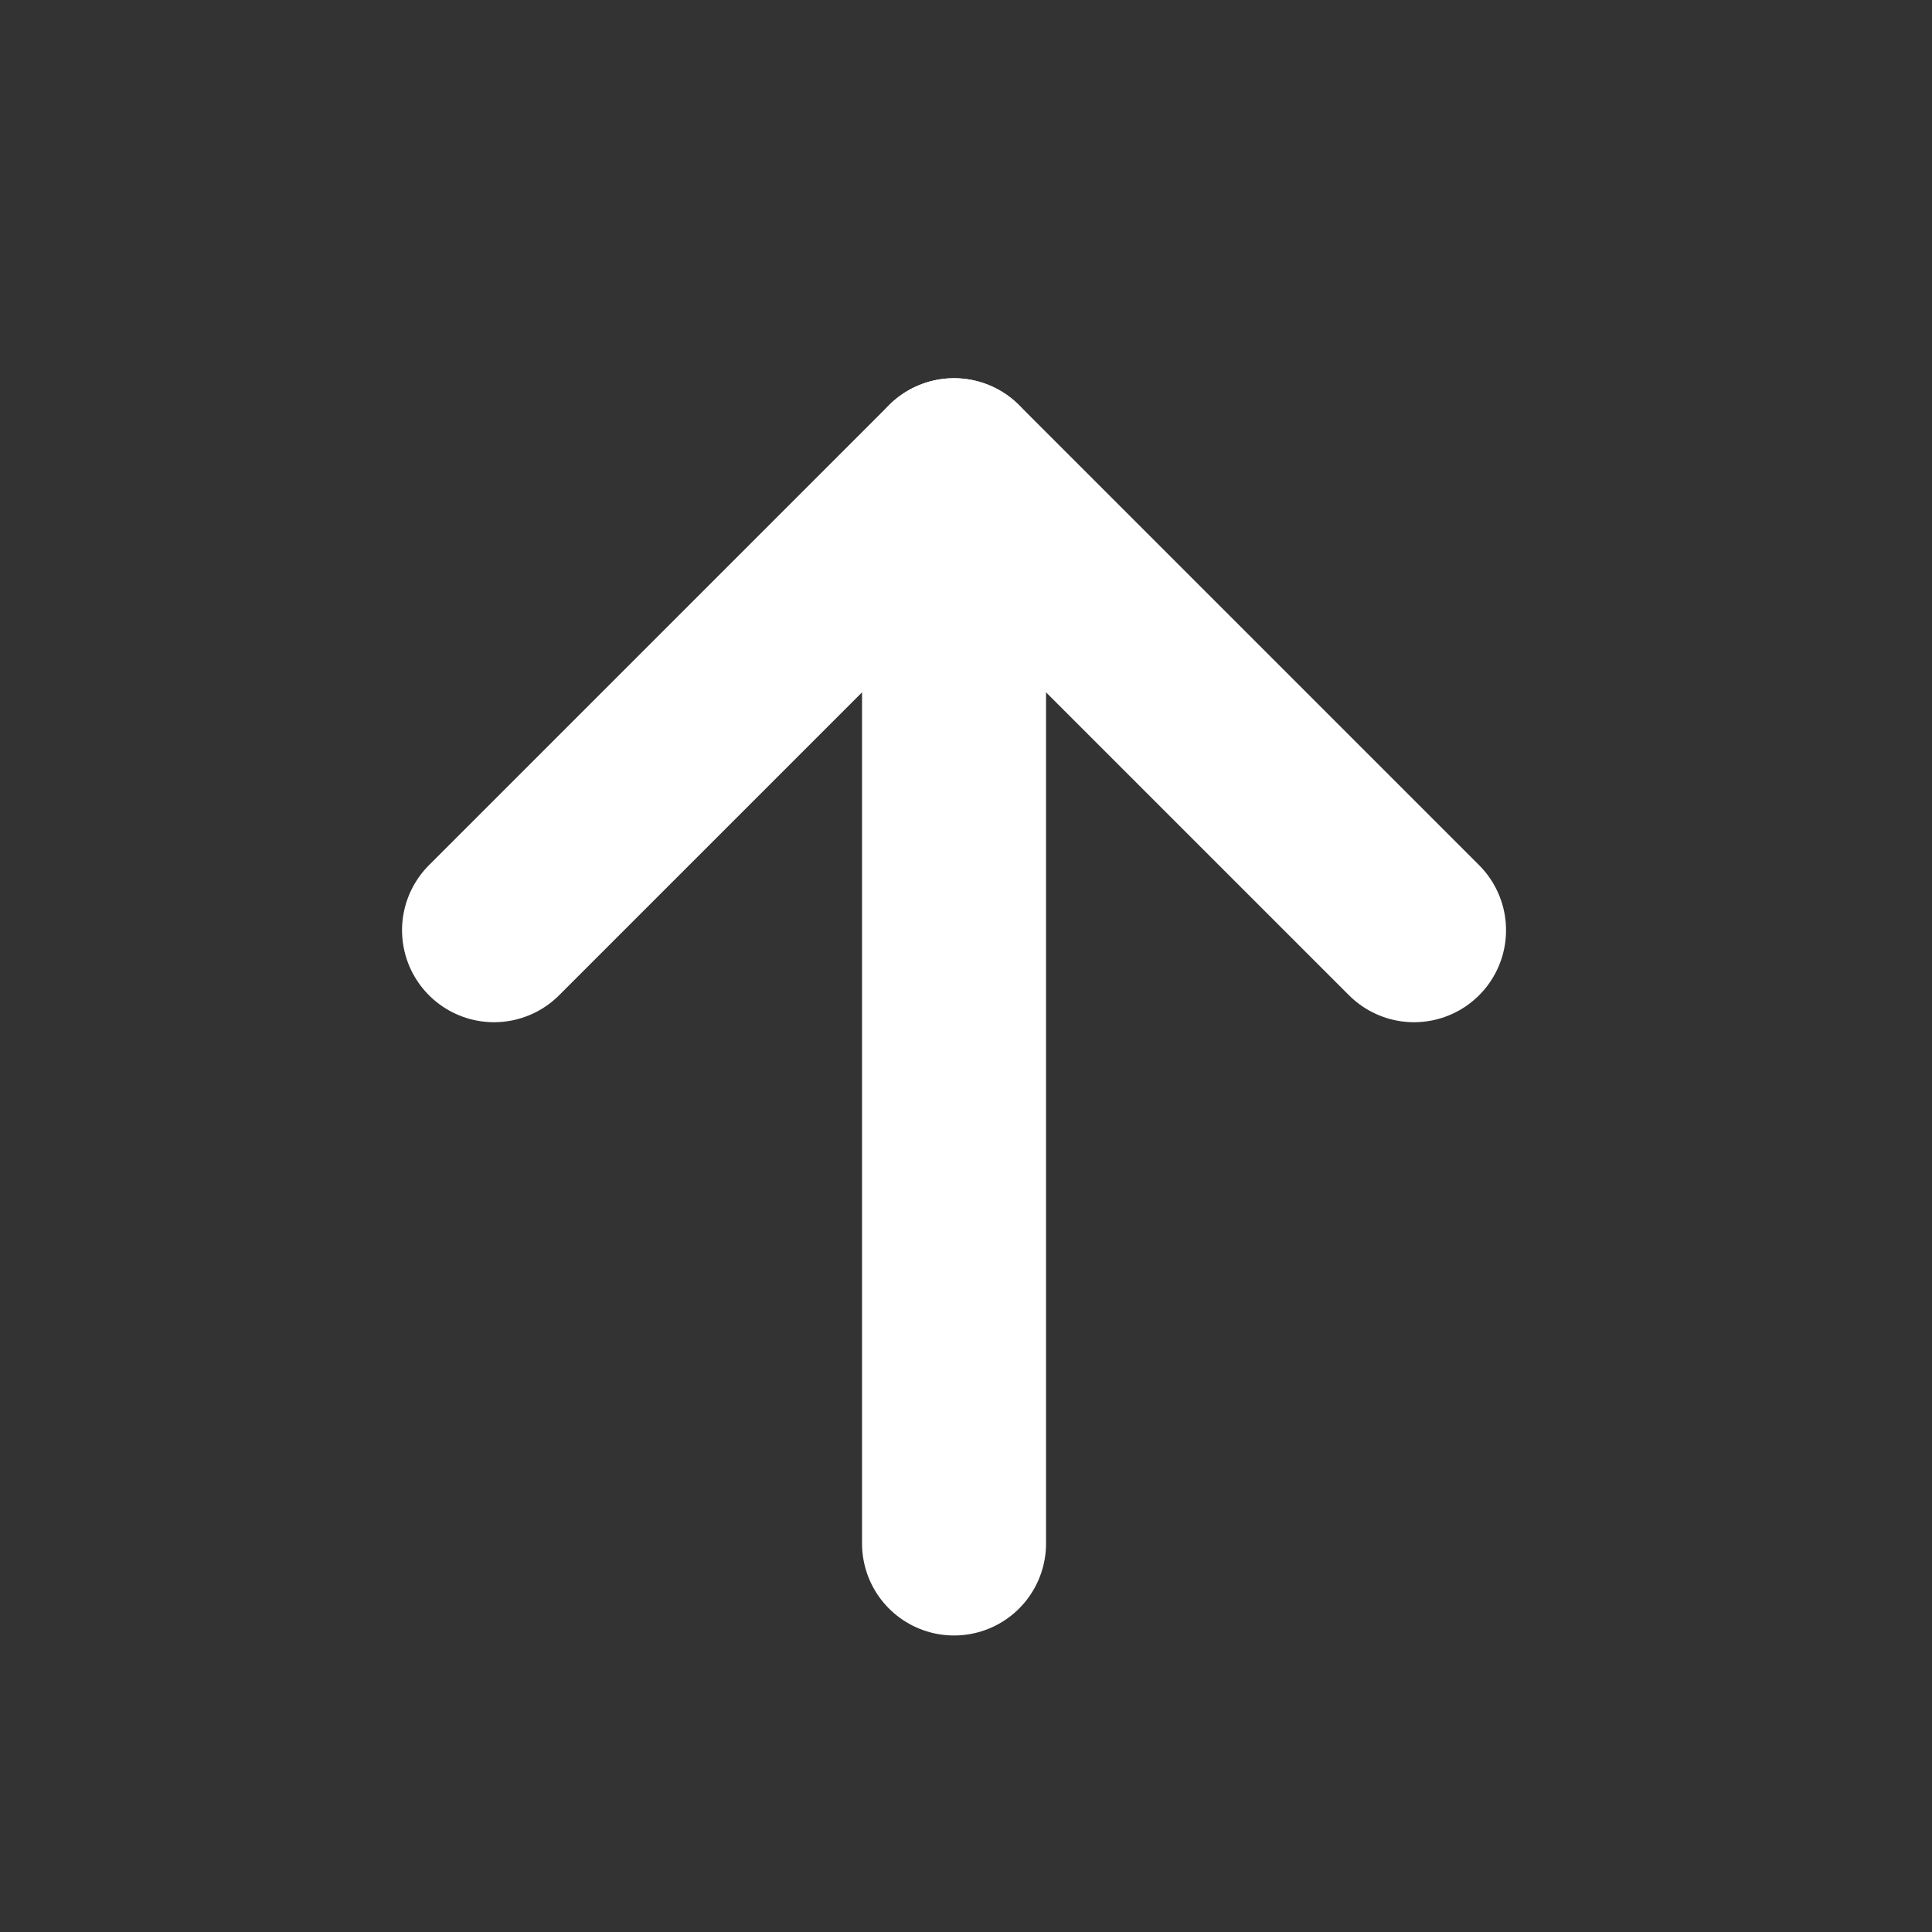
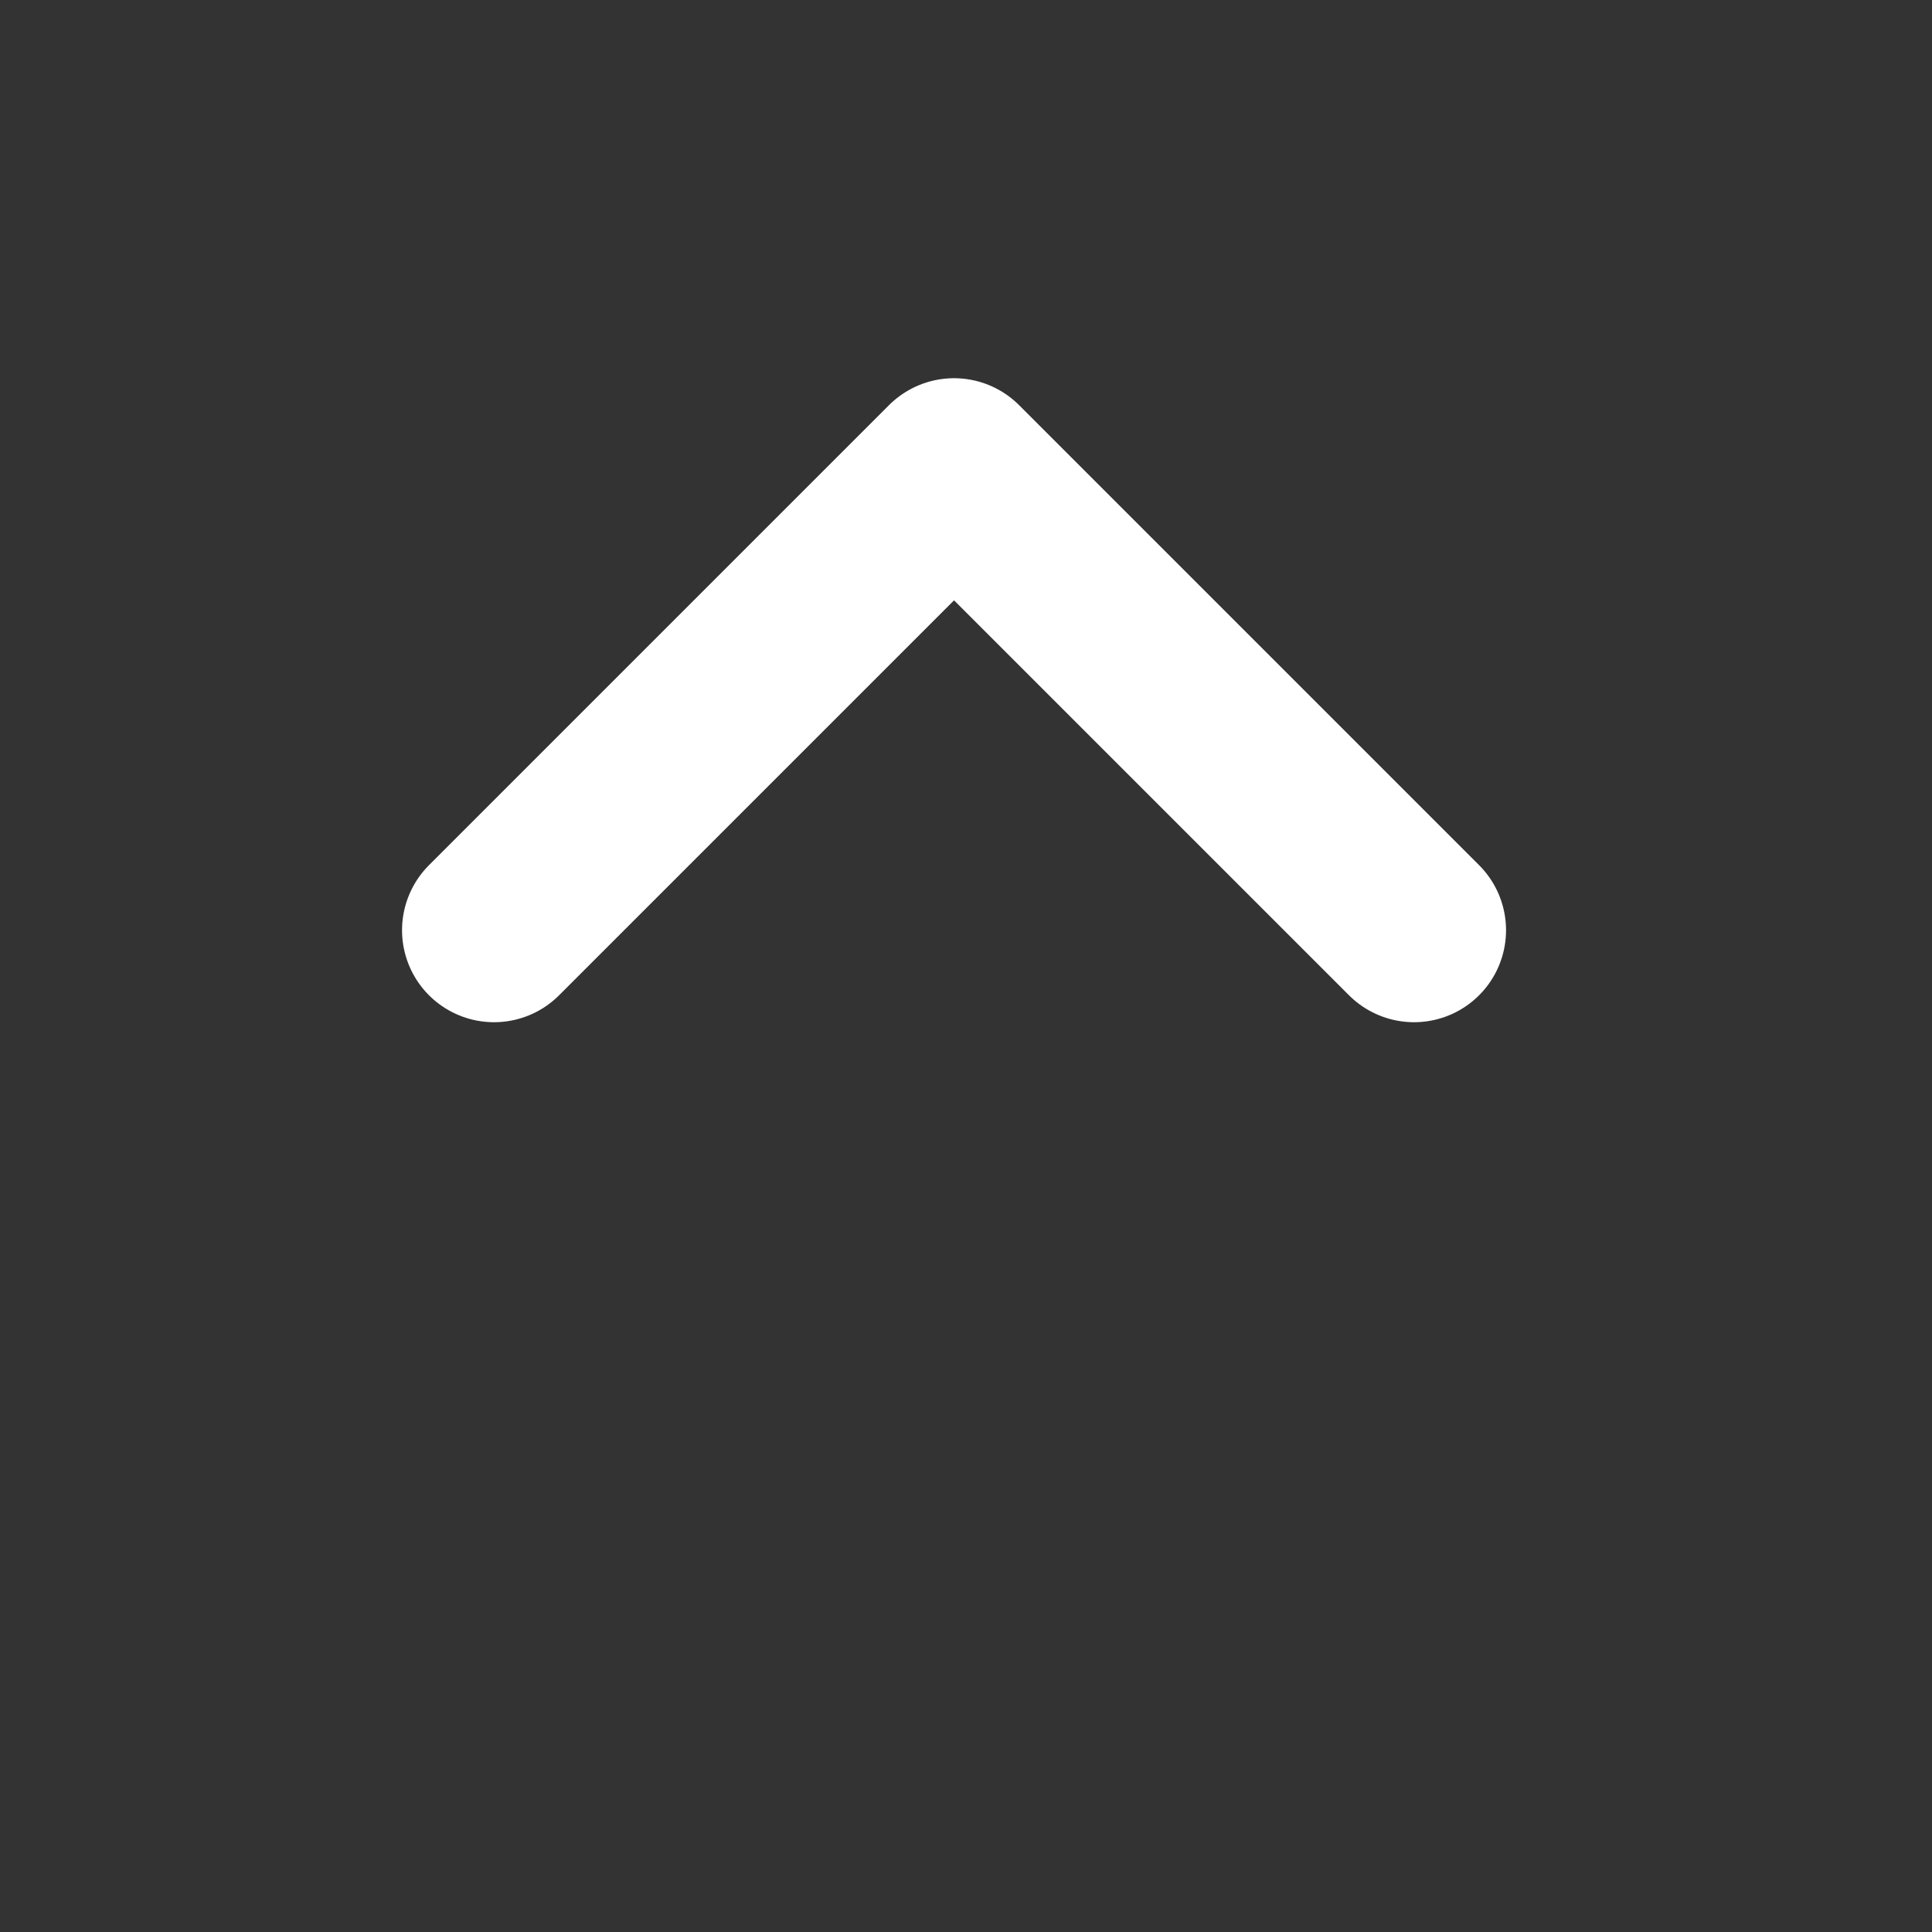
<svg xmlns="http://www.w3.org/2000/svg" width="21" height="21" viewBox="0 0 21 21" fill="none">
  <rect x="0" y="0" width="21" height="21" fill="#333333" stroke="none" />
-   <path d="M10.37 16.777L10.37 5.111" stroke="white" stroke-width="2" stroke-linecap="round" stroke-linejoin="round" />
  <path d="M5.37 10.111L10.37 5.111L15.37 10.111" stroke="white" stroke-width="2" stroke-linecap="round" stroke-linejoin="round" />
</svg>